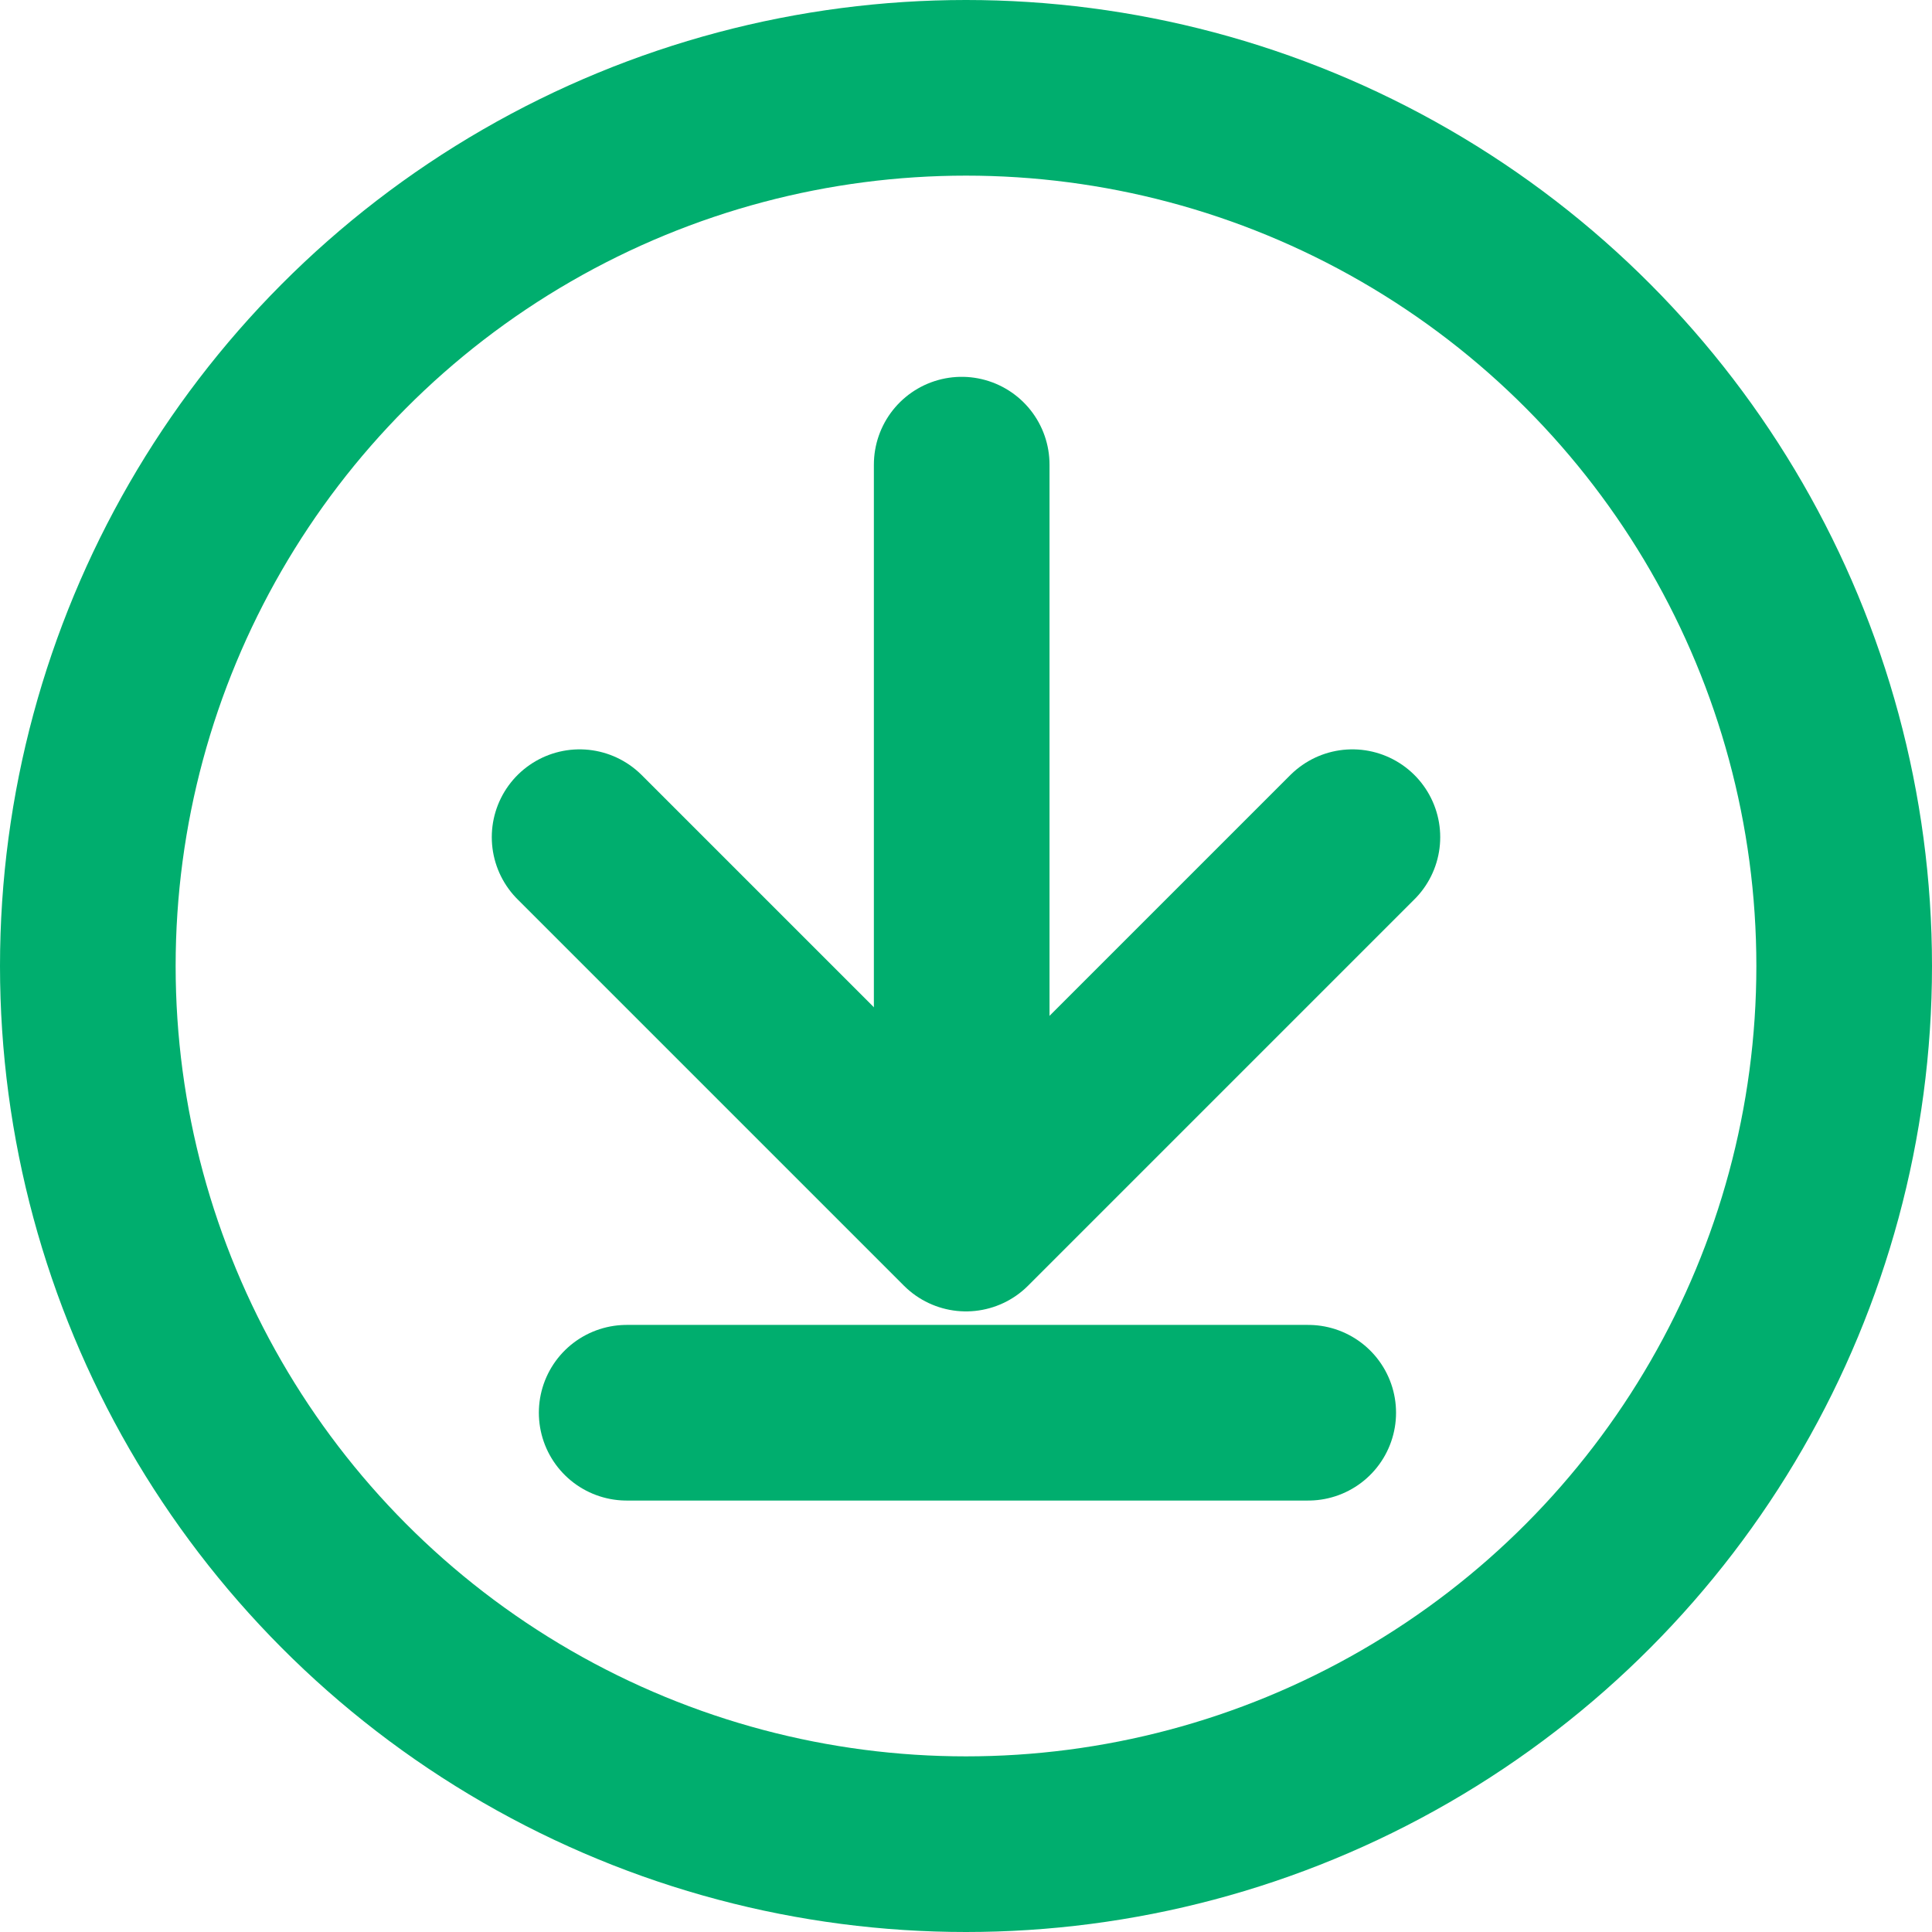
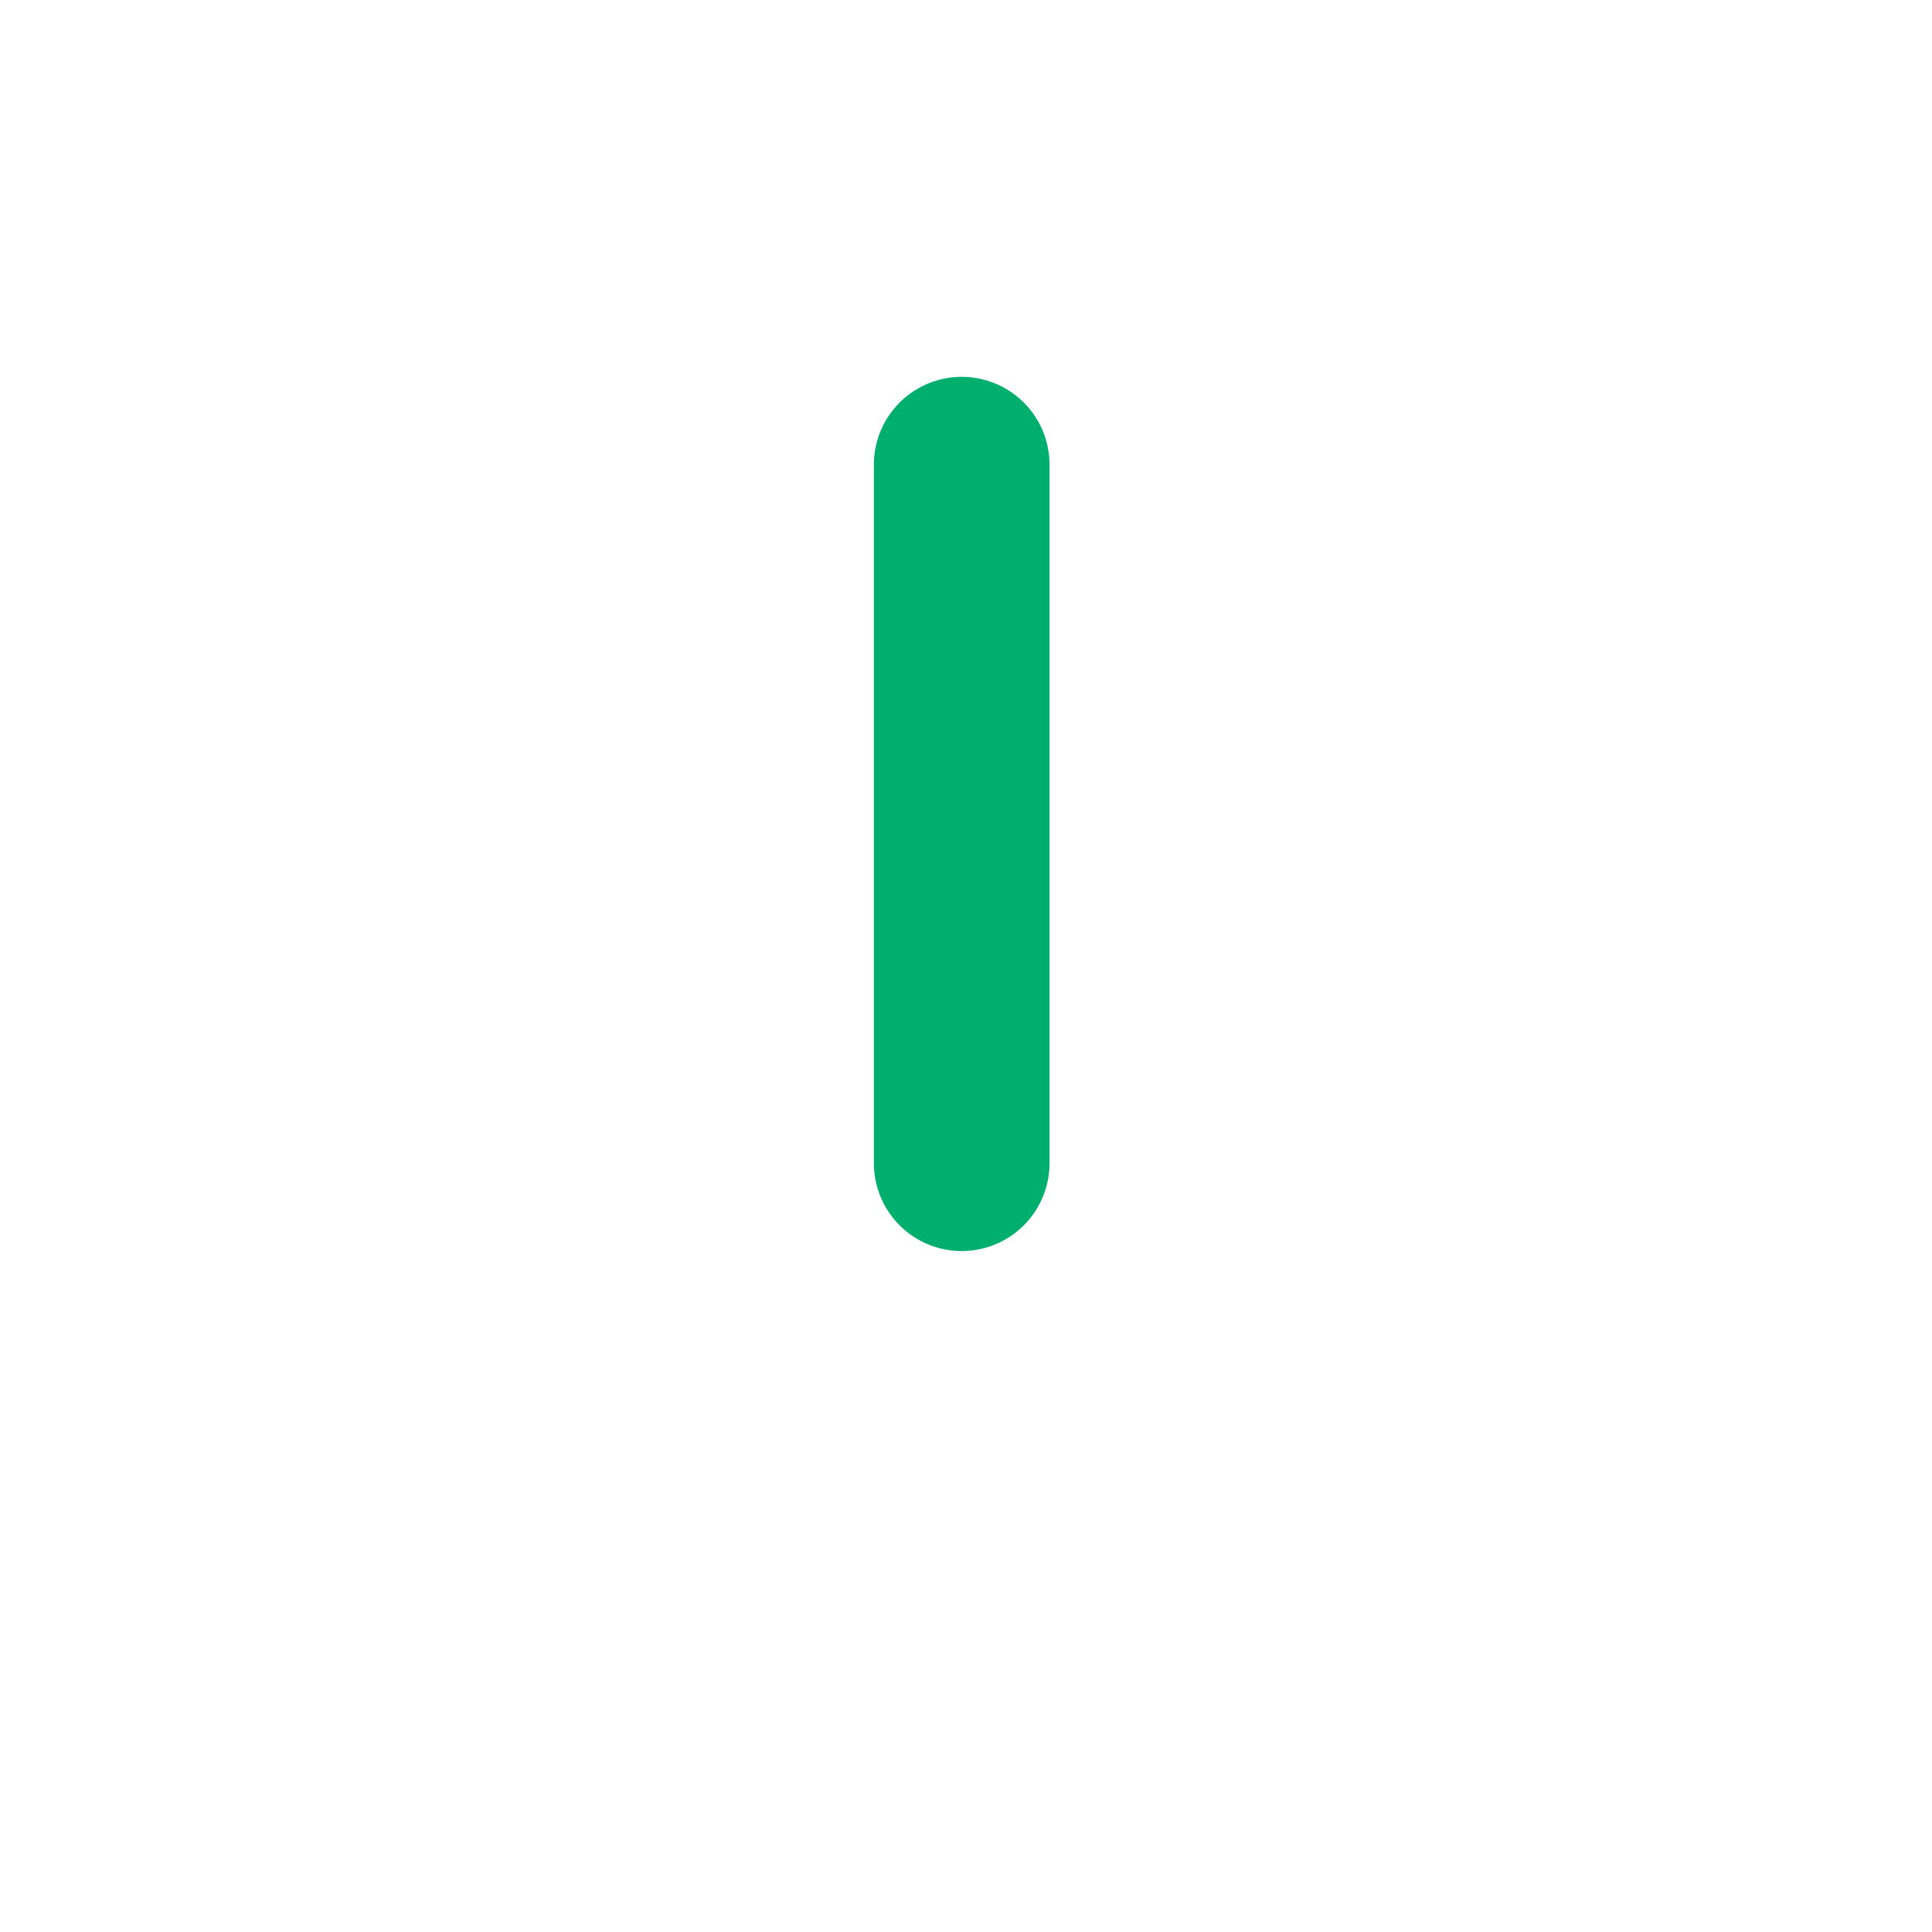
<svg xmlns="http://www.w3.org/2000/svg" width="22" height="22" viewBox="0 0 22 22">
  <g fill="none" fill-rule="evenodd" stroke="#00AE6E" transform="matrix(-1 0 0 1 40.333 0)">
-     <circle cx="29.333" cy="11" r="10" stroke-width="2" />
    <g stroke-linecap="round" stroke-linejoin="round" stroke-width="2" transform="translate(0 5.133)">
      <path d="M29.382,8.113 L29.382,0.158" />
-       <polyline points="24.933 4.4 29.333 8.8 33.733 4.4" />
    </g>
-     <path stroke-linecap="round" stroke-linejoin="round" stroke-width="2" d="M33.197,16.087 L25.436,16.087" />
  </g>
</svg>